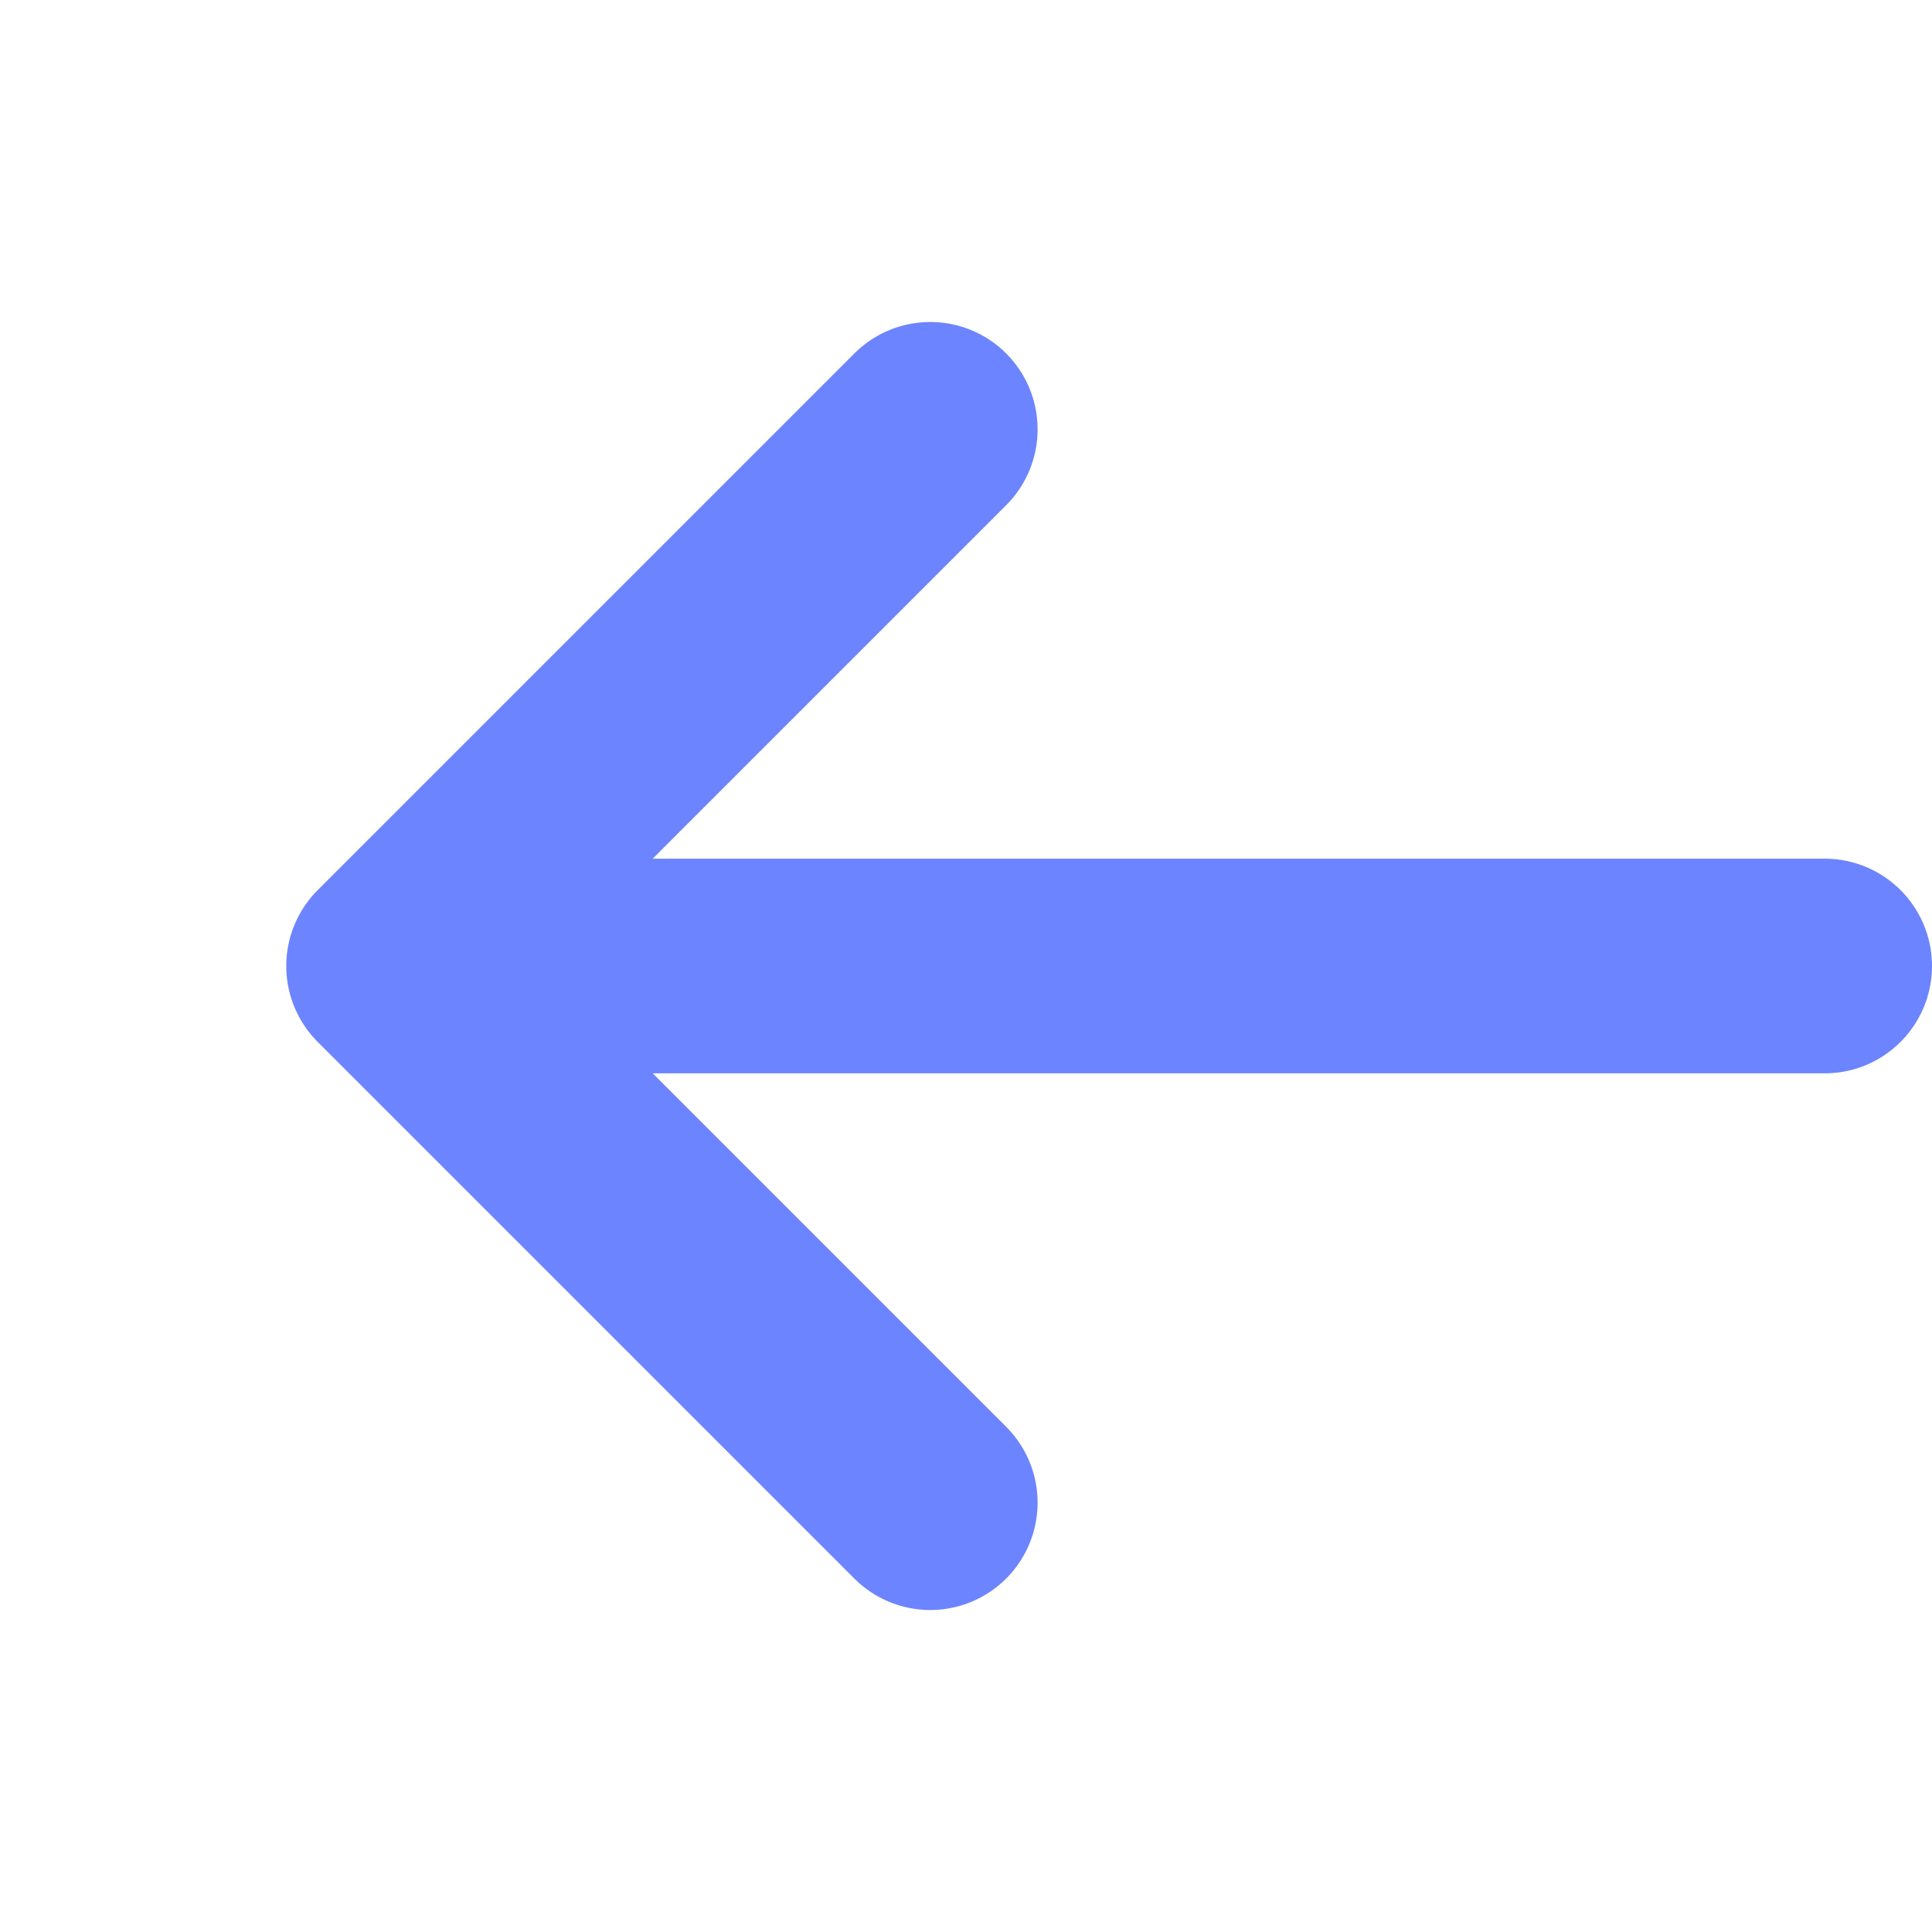
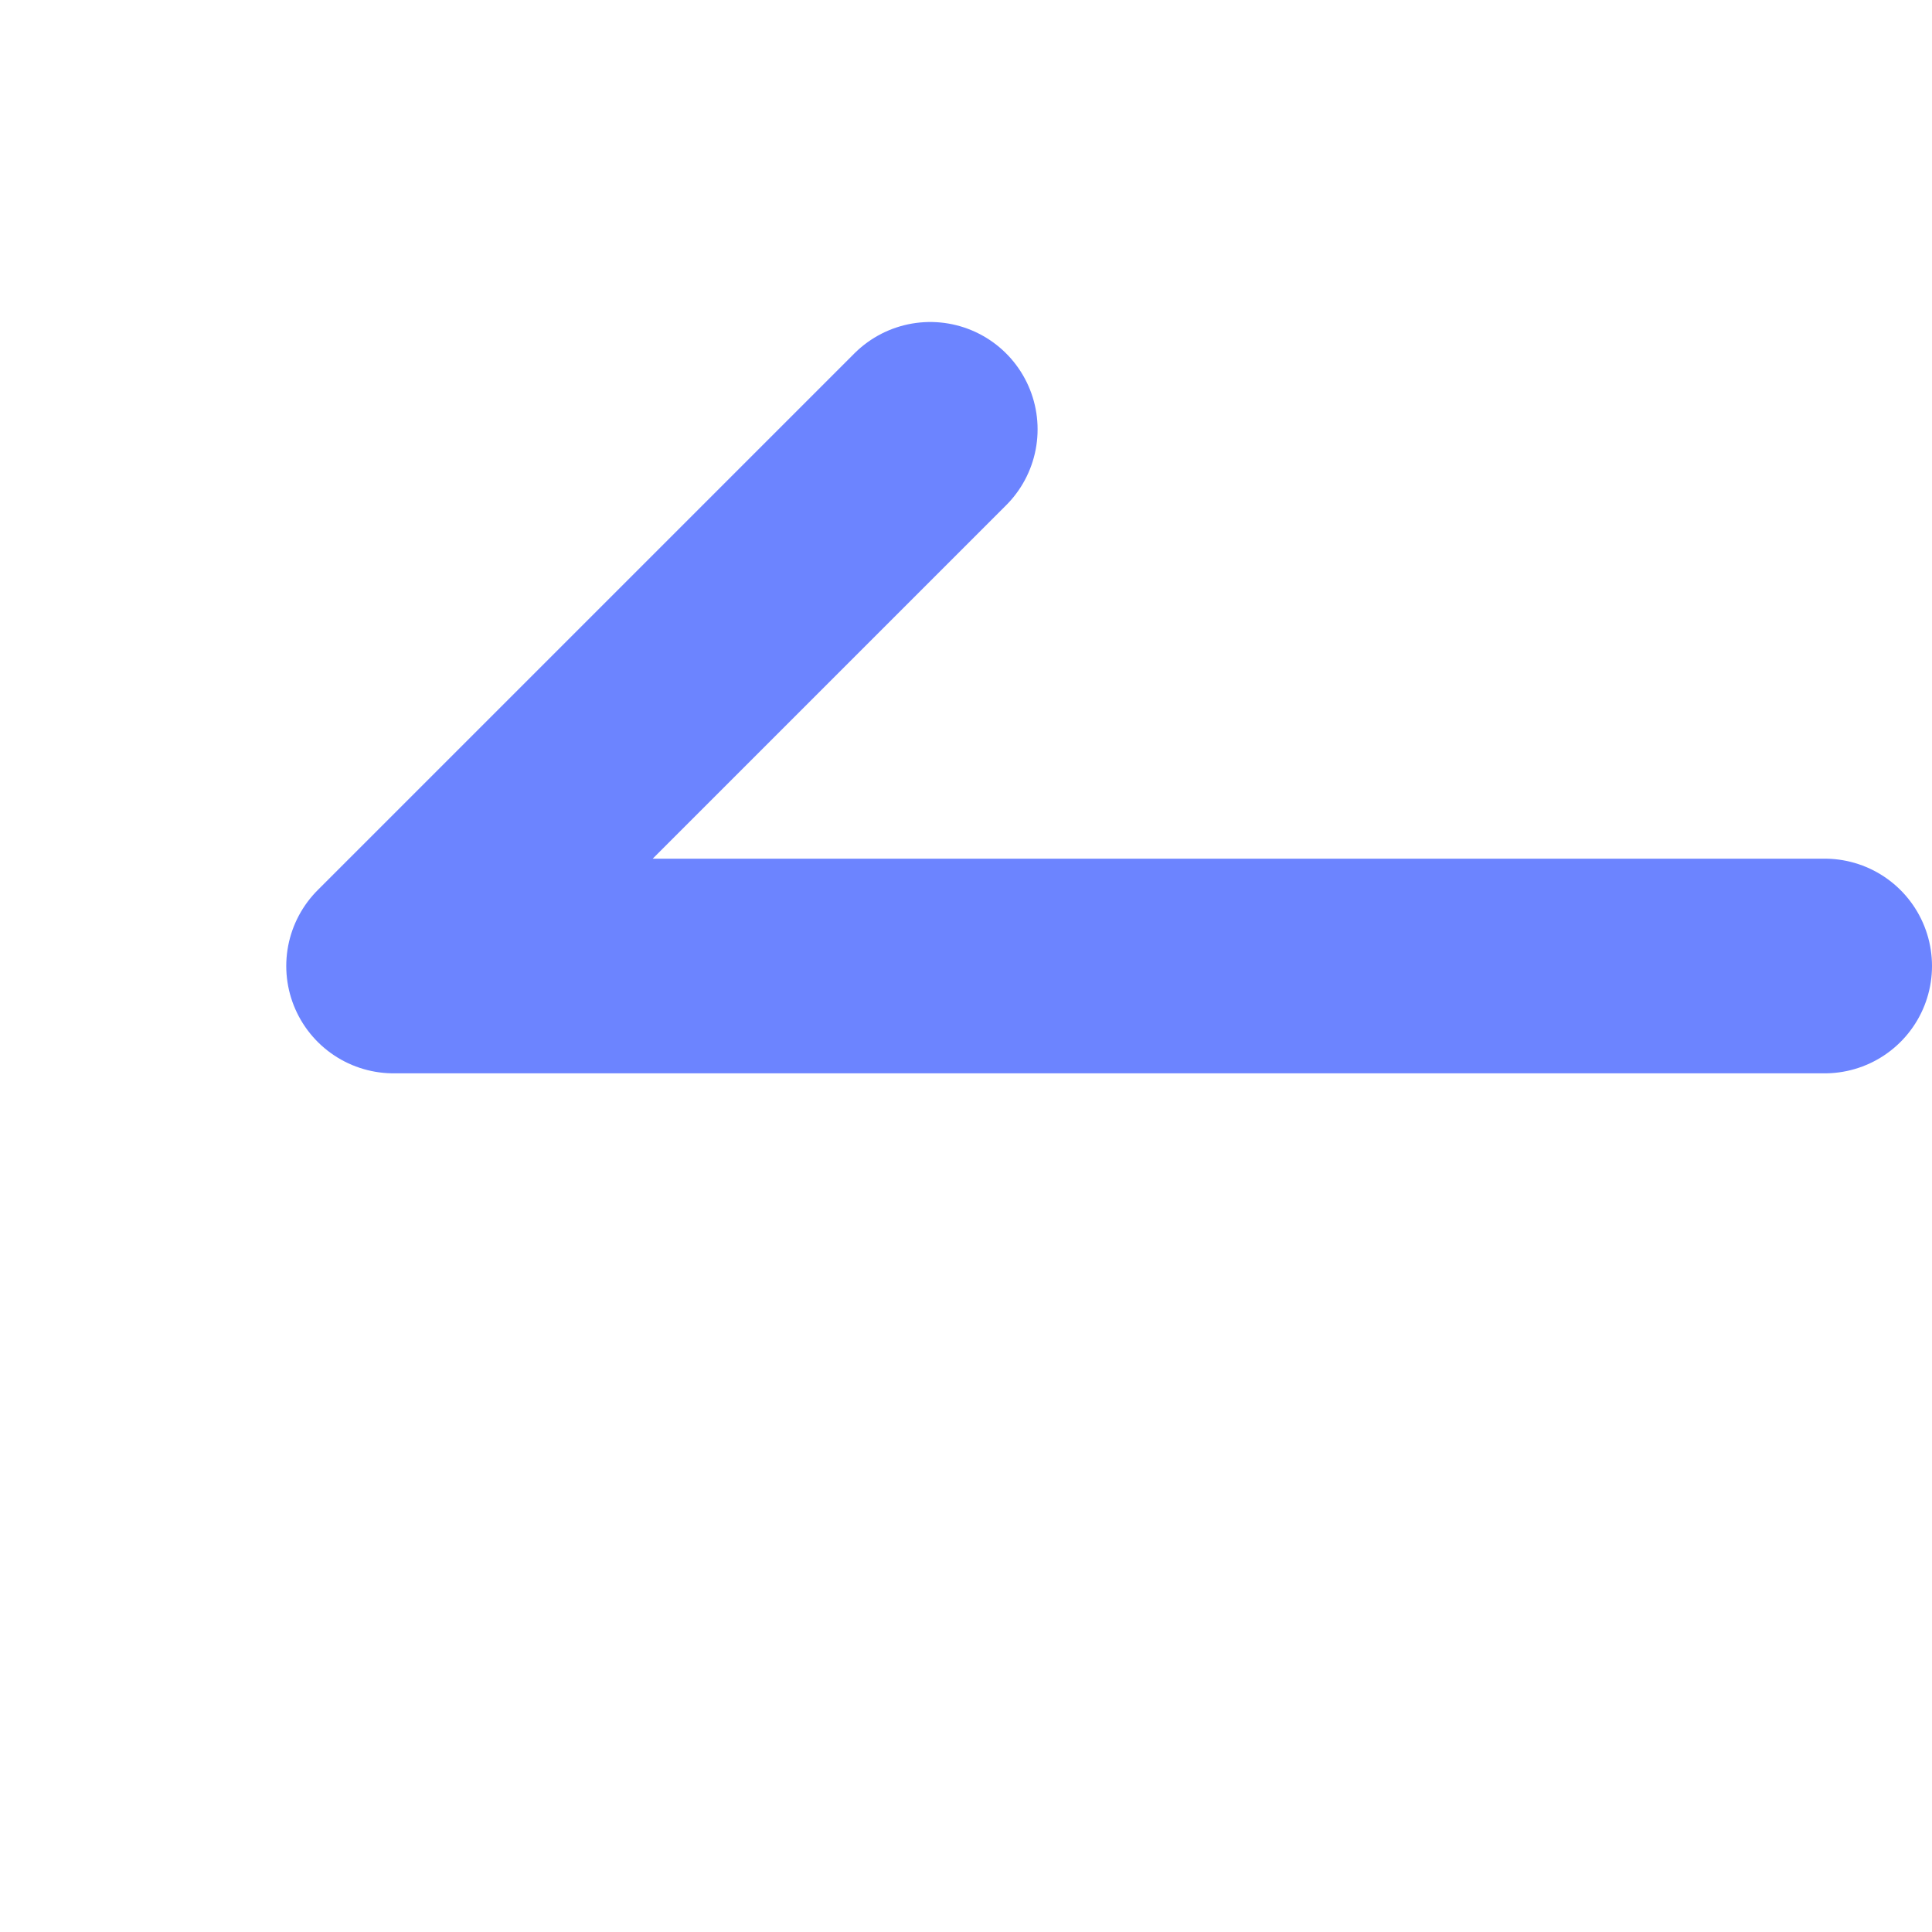
<svg xmlns="http://www.w3.org/2000/svg" width="18" height="18" viewBox="0 0 18 18" fill="none">
-   <path d="M17 9H3.667M3.667 9L8.667 4M3.667 9L8.667 14" stroke="#6C84FF" stroke-width="2" stroke-linecap="round" stroke-linejoin="round" />
+   <path d="M17 9H3.667M3.667 9L8.667 4M3.667 9" stroke="#6C84FF" stroke-width="2" stroke-linecap="round" stroke-linejoin="round" />
</svg>